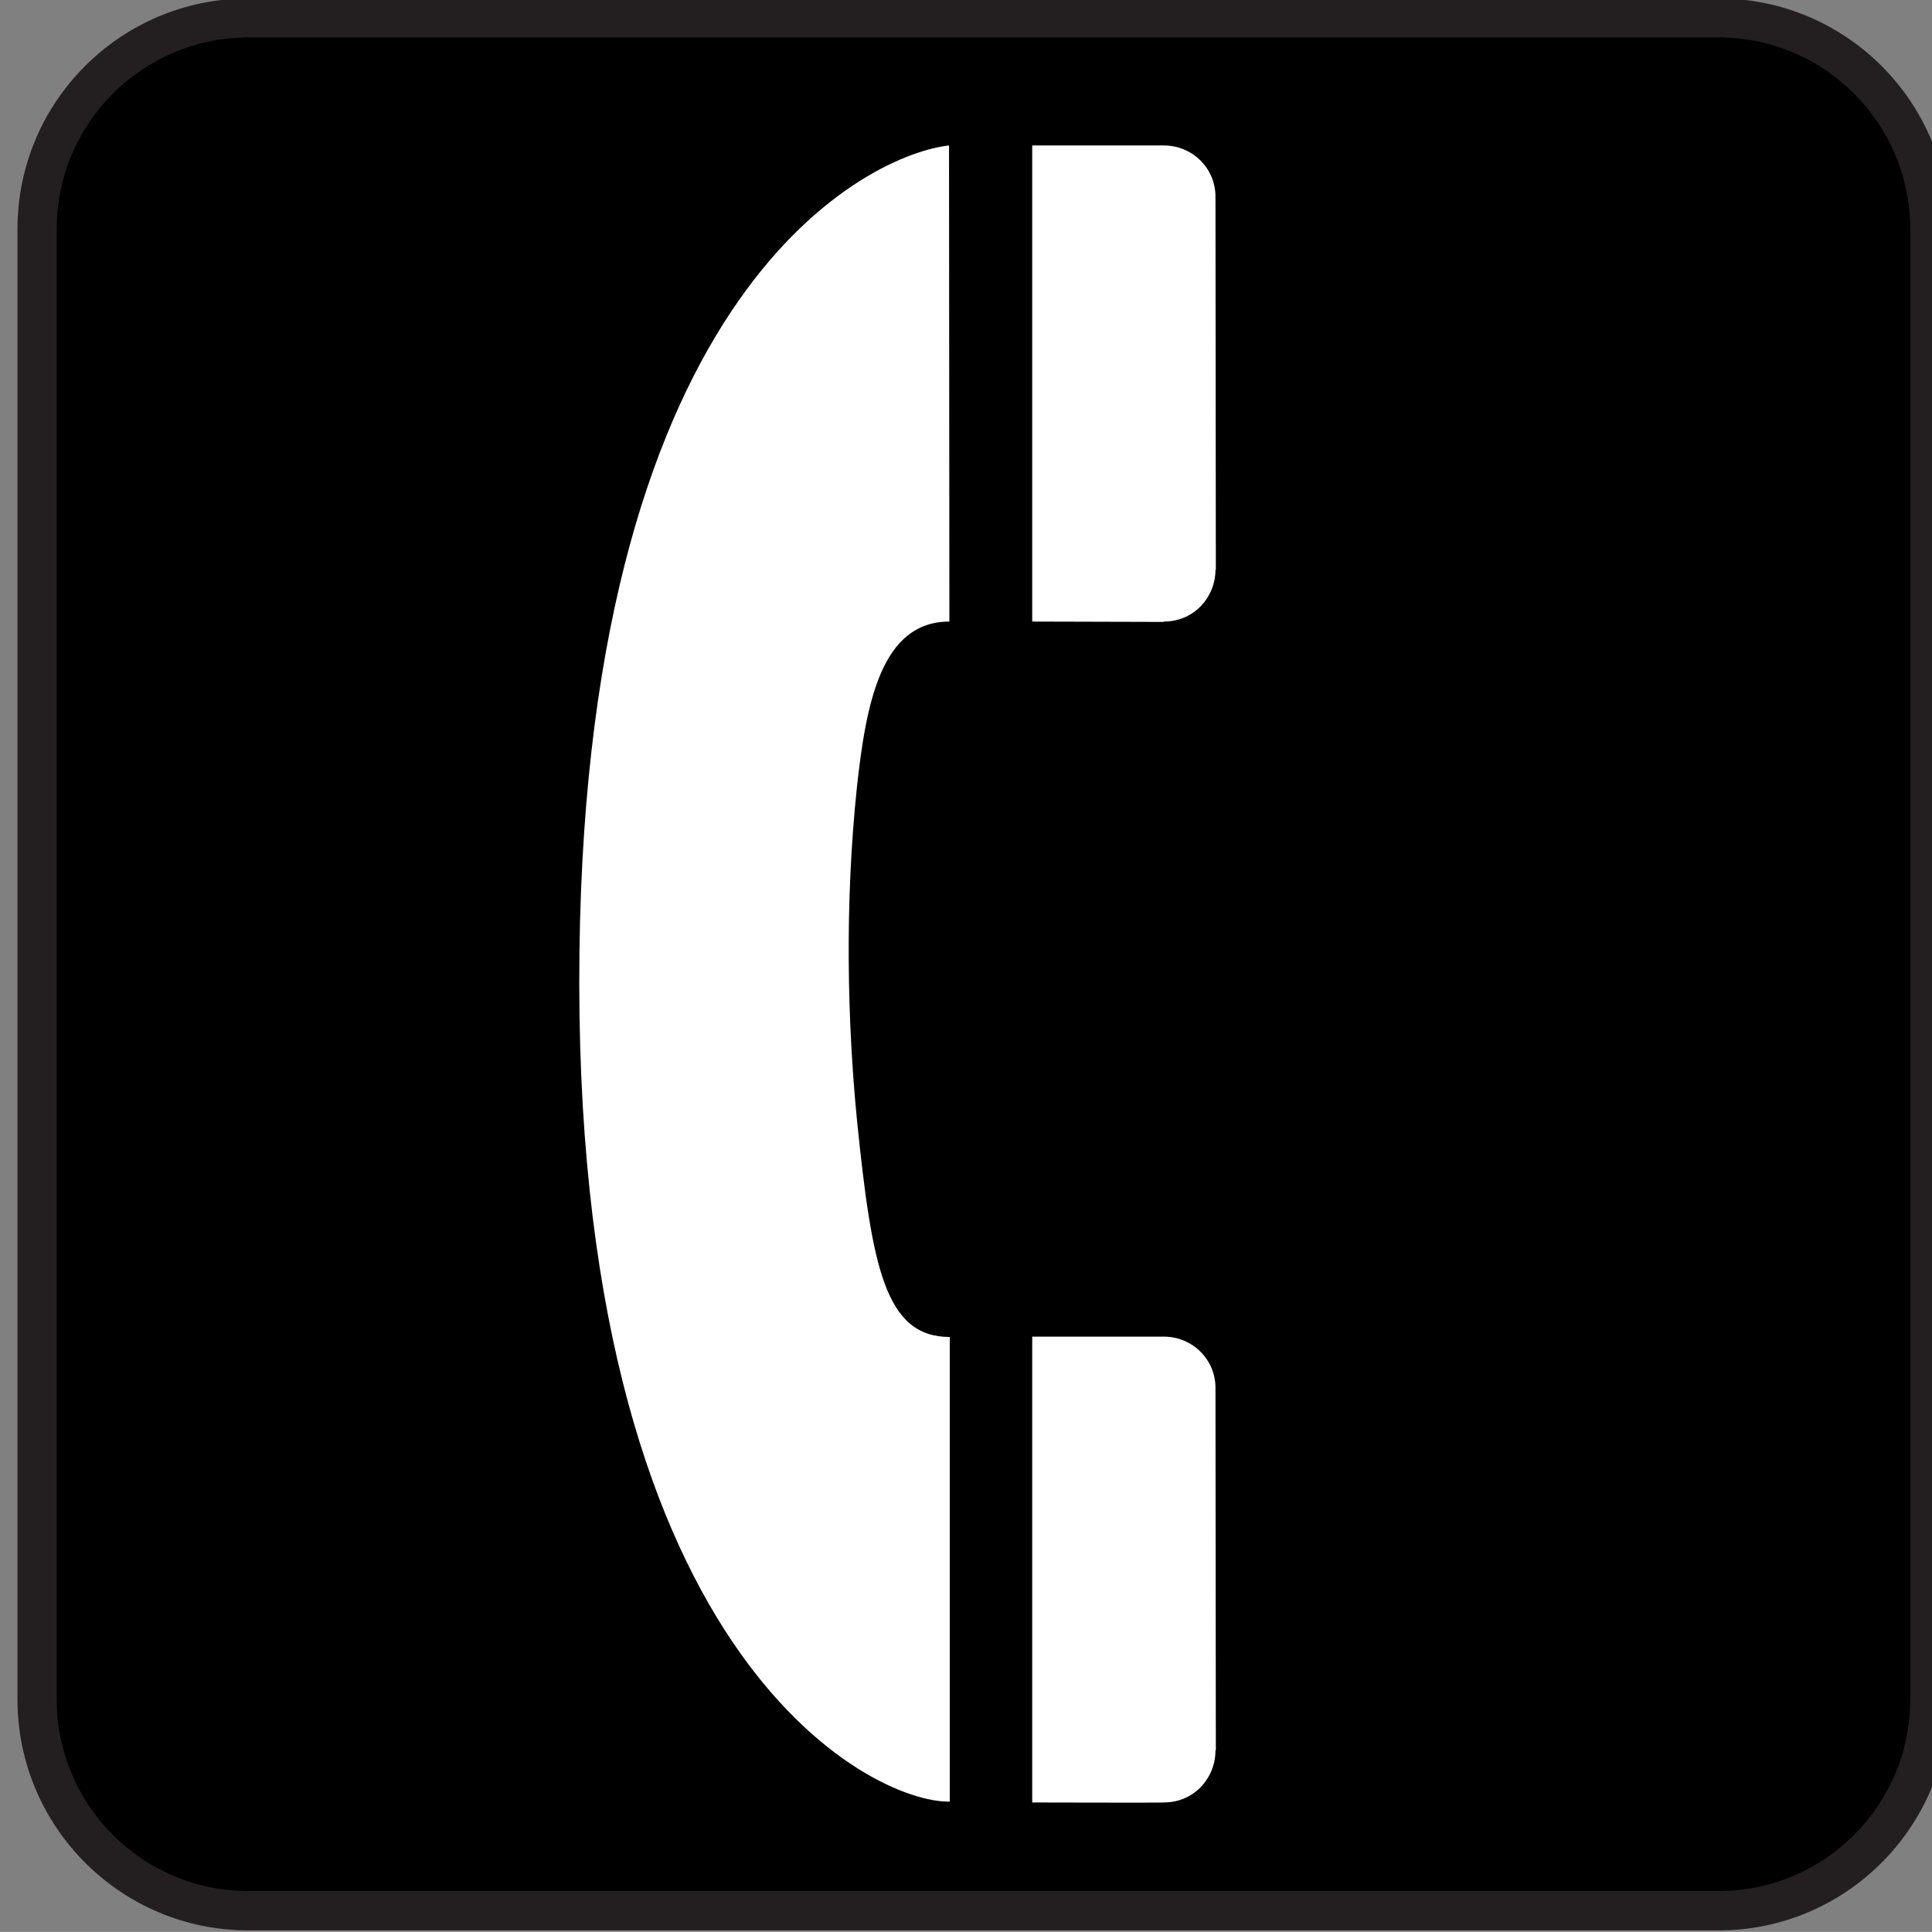
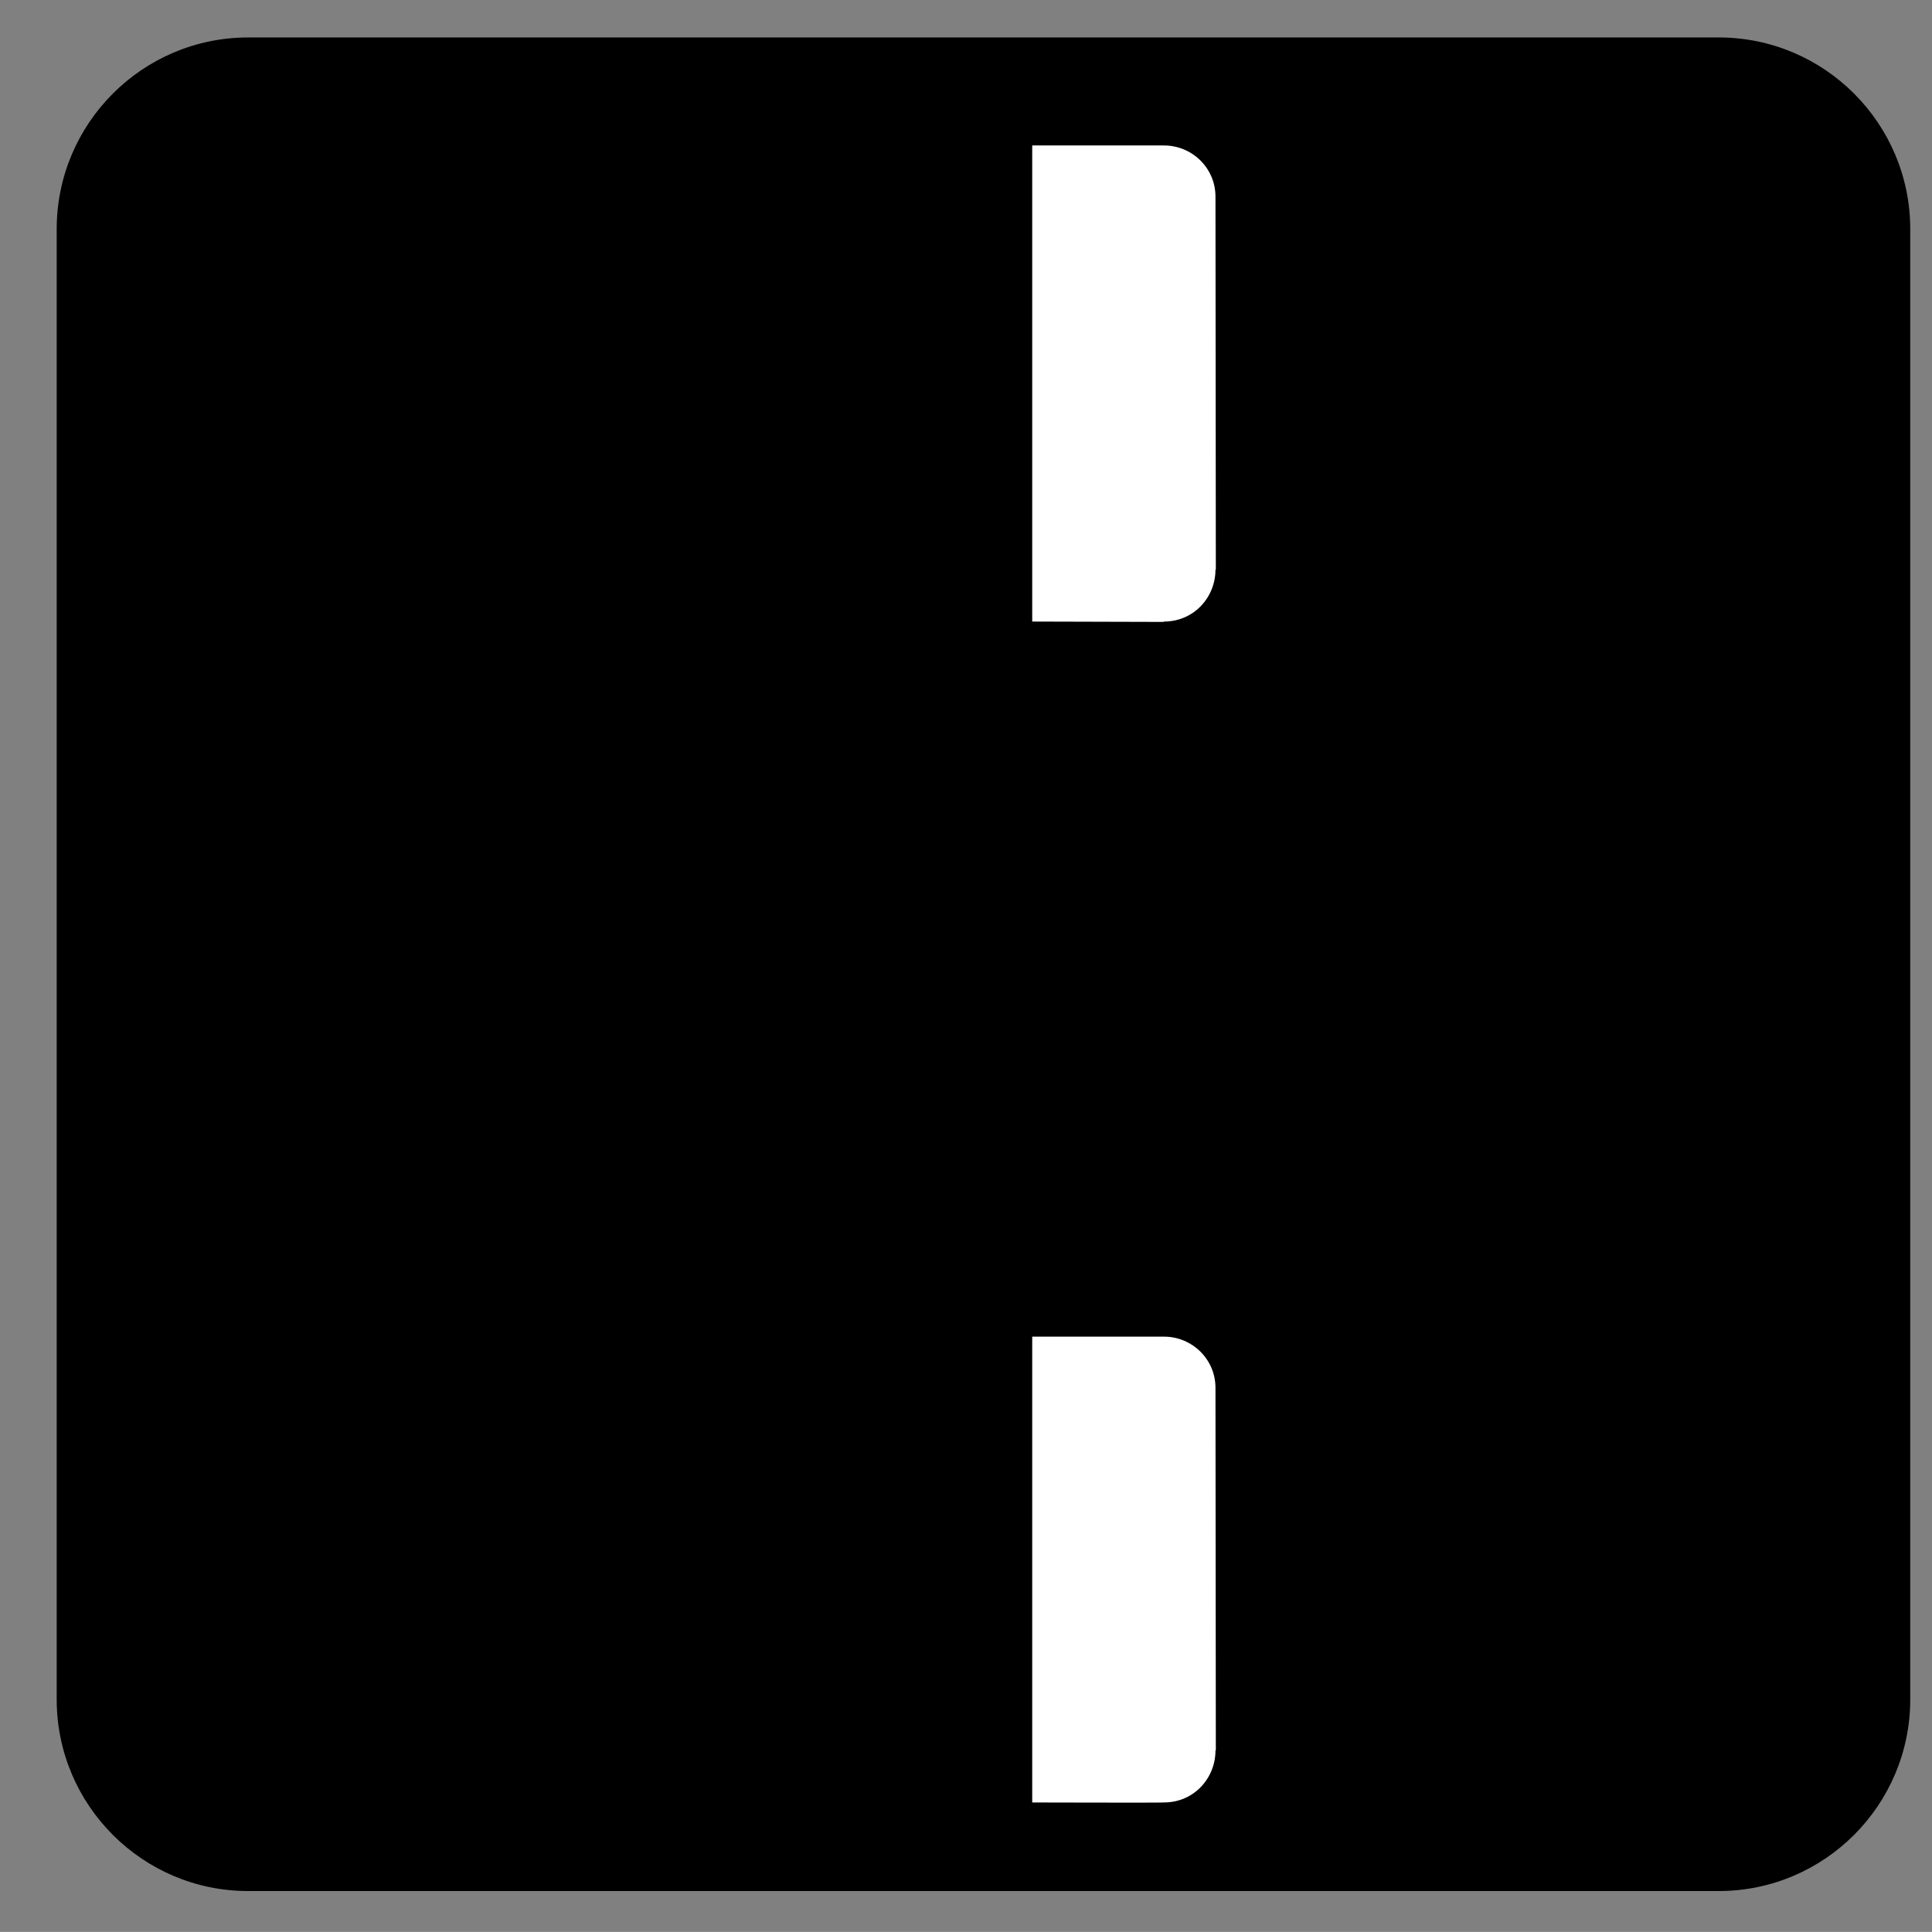
<svg xmlns="http://www.w3.org/2000/svg" version="1.1" id="Layer_1" x="0px" y="0px" width="123.547px" height="123.539px" viewBox="-0.258 -0.548 123.547 123.539" style="enable-background:new -0.258 -0.548 123.547 123.539;" xml:space="preserve">
  <rect x="-0.258" y="-0.548" width="123.547" height="123.539" fill="#808080" stroke="none" />
  <g>
-     <path style="fill:#231F20;" d="M109.648,122.895c8.125,0,14.742-6.617,14.742-14.773V14.105c0-8.156-6.617-14.75-14.742-14.75   H15.609c-8.133,0-14.75,6.594-14.75,14.75v94.016c0,8.156,6.617,14.773,14.75,14.773H109.648z" />
    <path d="M15.609,1.848c-6.75,0-12.242,5.492-12.242,12.258v94.016c0,6.766,5.492,12.258,12.242,12.258h94.039   c6.758,0,12.25-5.492,12.25-12.258V14.105c0-6.766-5.492-12.258-12.25-12.258H15.609z" />
-     <path style="fill:#FFFFFF;" d="M60.43,8.754c-4.977,0.539-23.094,8.844-23.633,51.539c-0.562,44.992,18.656,54.469,23.68,54.367   V84.949c-4.148,0-4.977-4.516-5.93-13.836c-0.609-6.18-0.805-13.797,0-21.391c0.586-5.32,1.562-10.523,5.906-10.523L60.43,8.754z" />
    <path style="fill:#FFFFFF;" d="M74.172,114.715c1.93,0,3.297-1.562,3.297-3.32l0.023-0.023c0,0-0.023-23.148-0.023-23.172   c0-1.828-1.492-3.273-3.297-3.273H65.75v29.789c0,0,8.398,0.023,8.398,0H74.172z" />
    <path style="fill:#FFFFFF;" d="M74.172,39.199c1.93,0,3.297-1.562,3.297-3.32h0.023c0,0-0.023-23.828-0.023-23.852   c0-1.828-1.492-3.273-3.297-3.273H65.75v30.445l8.398,0.023L74.172,39.199z" />
  </g>
</svg>